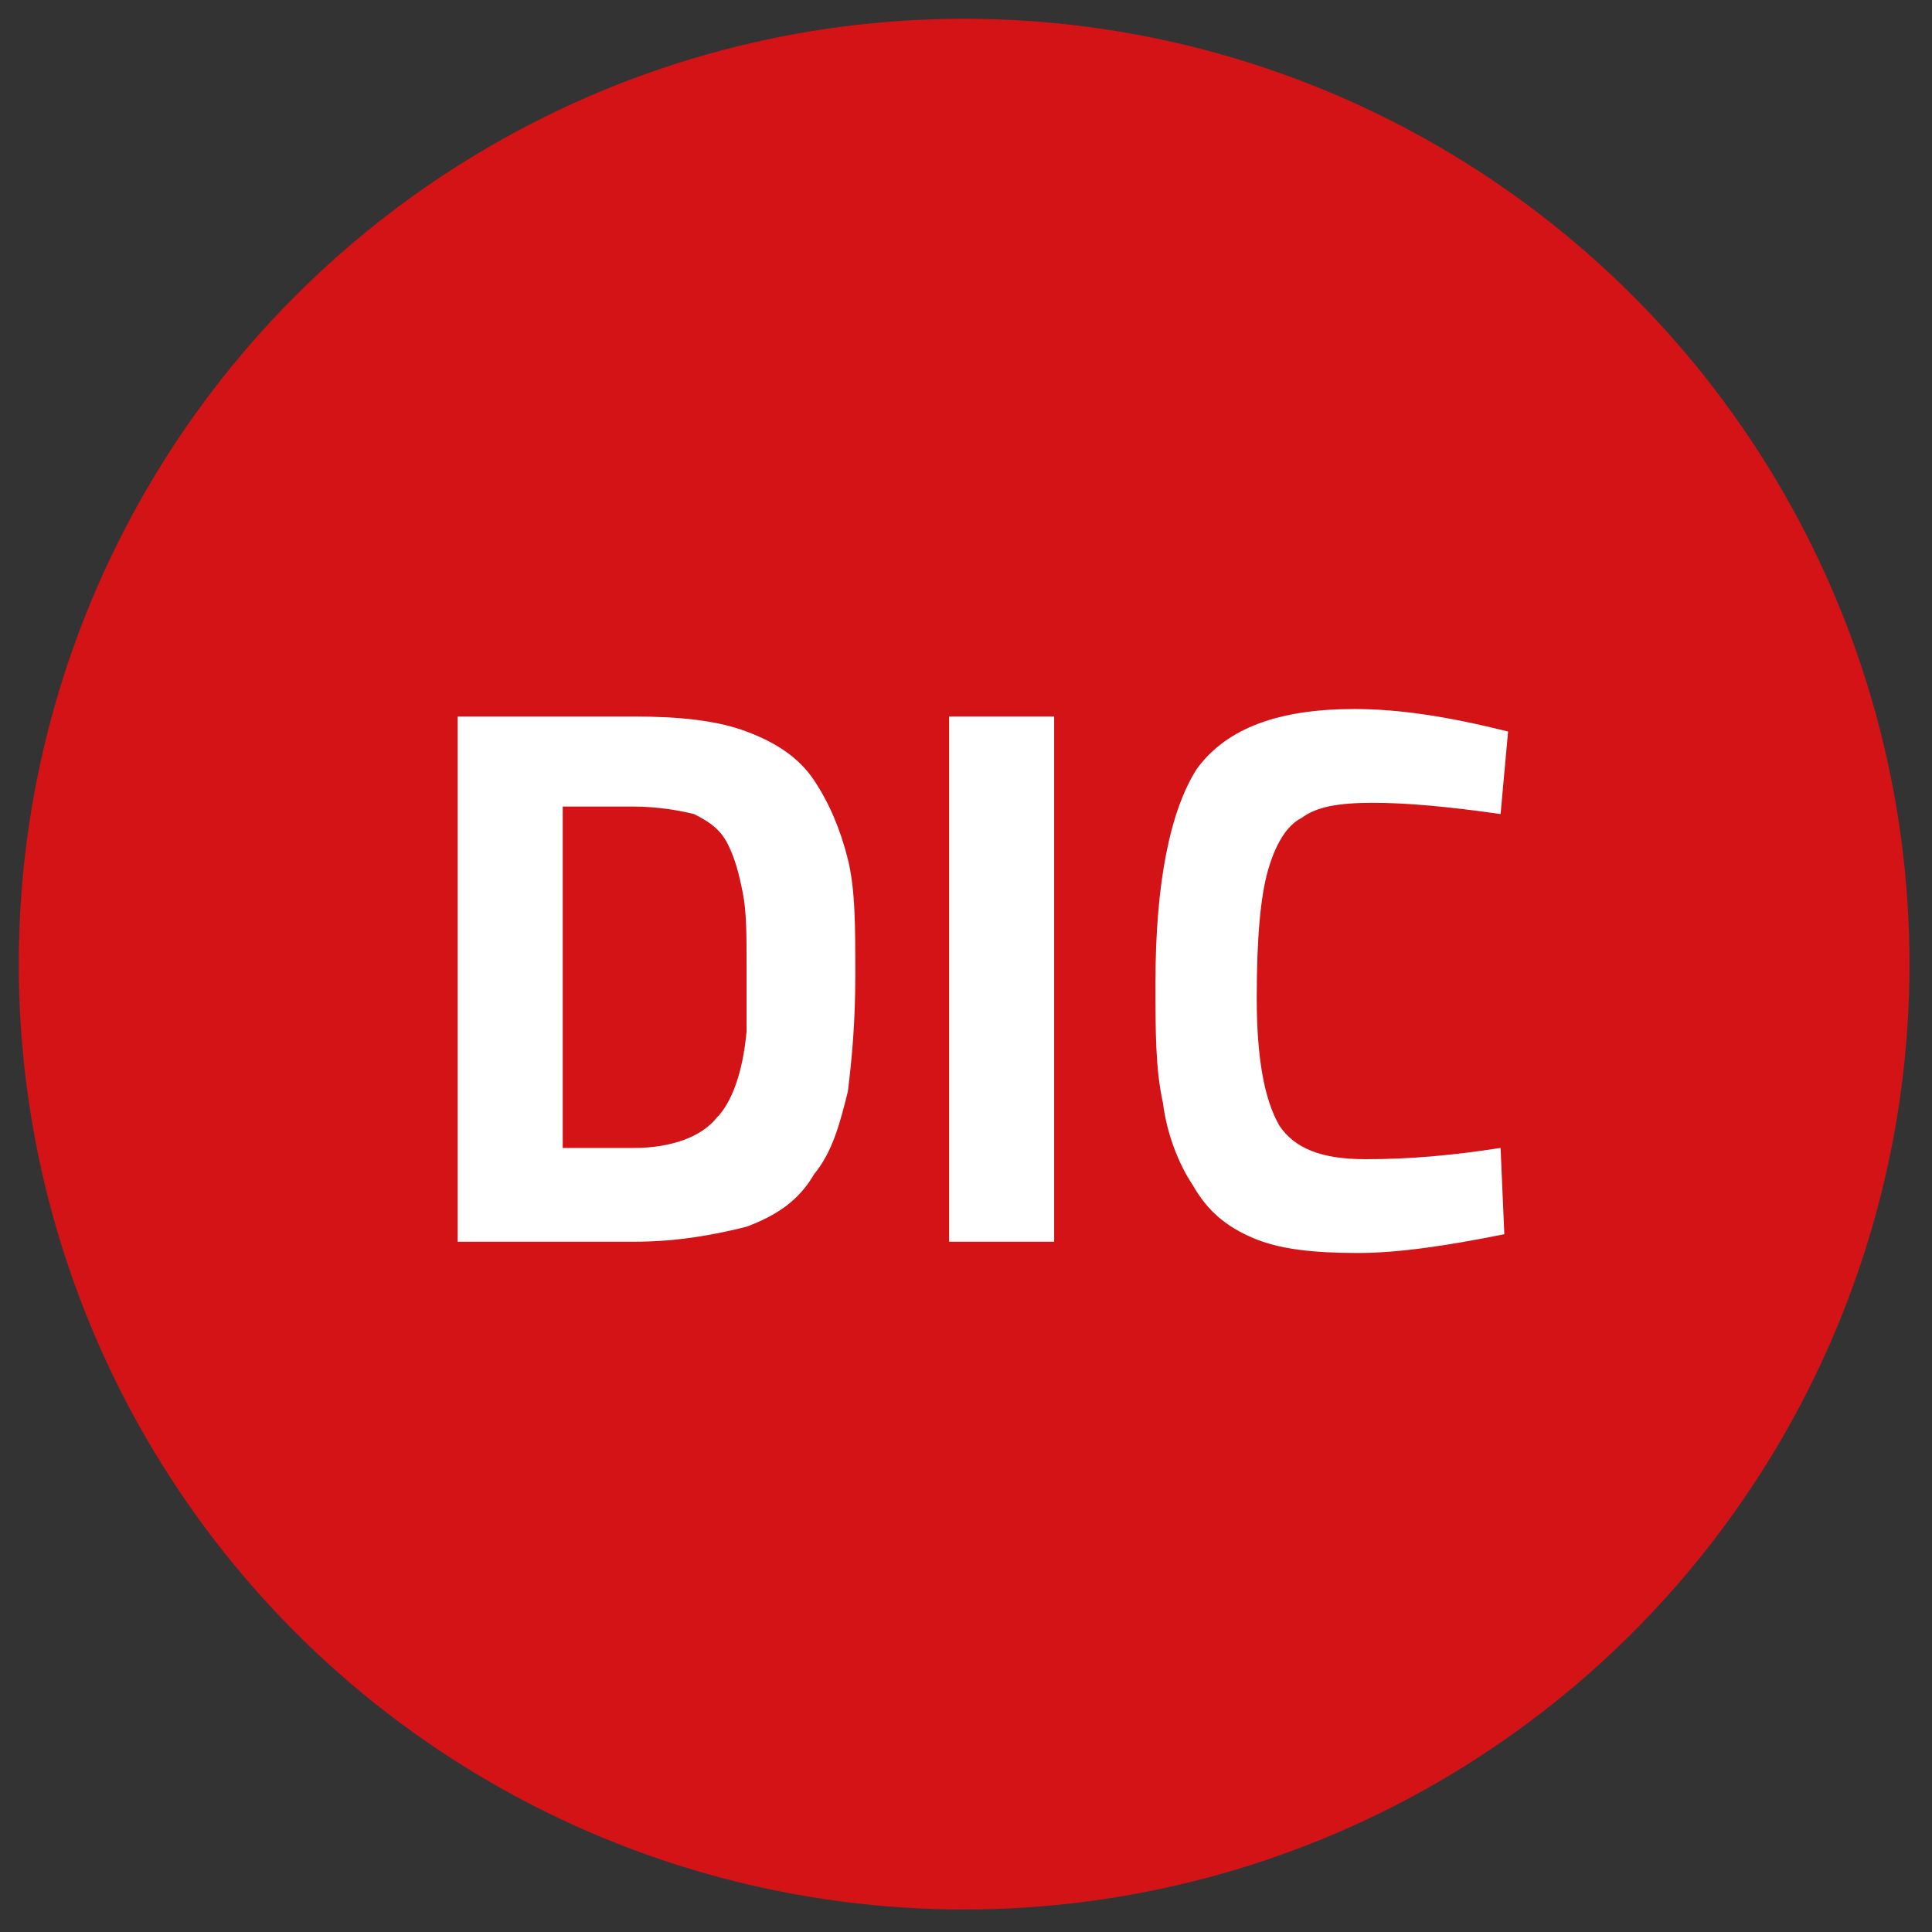
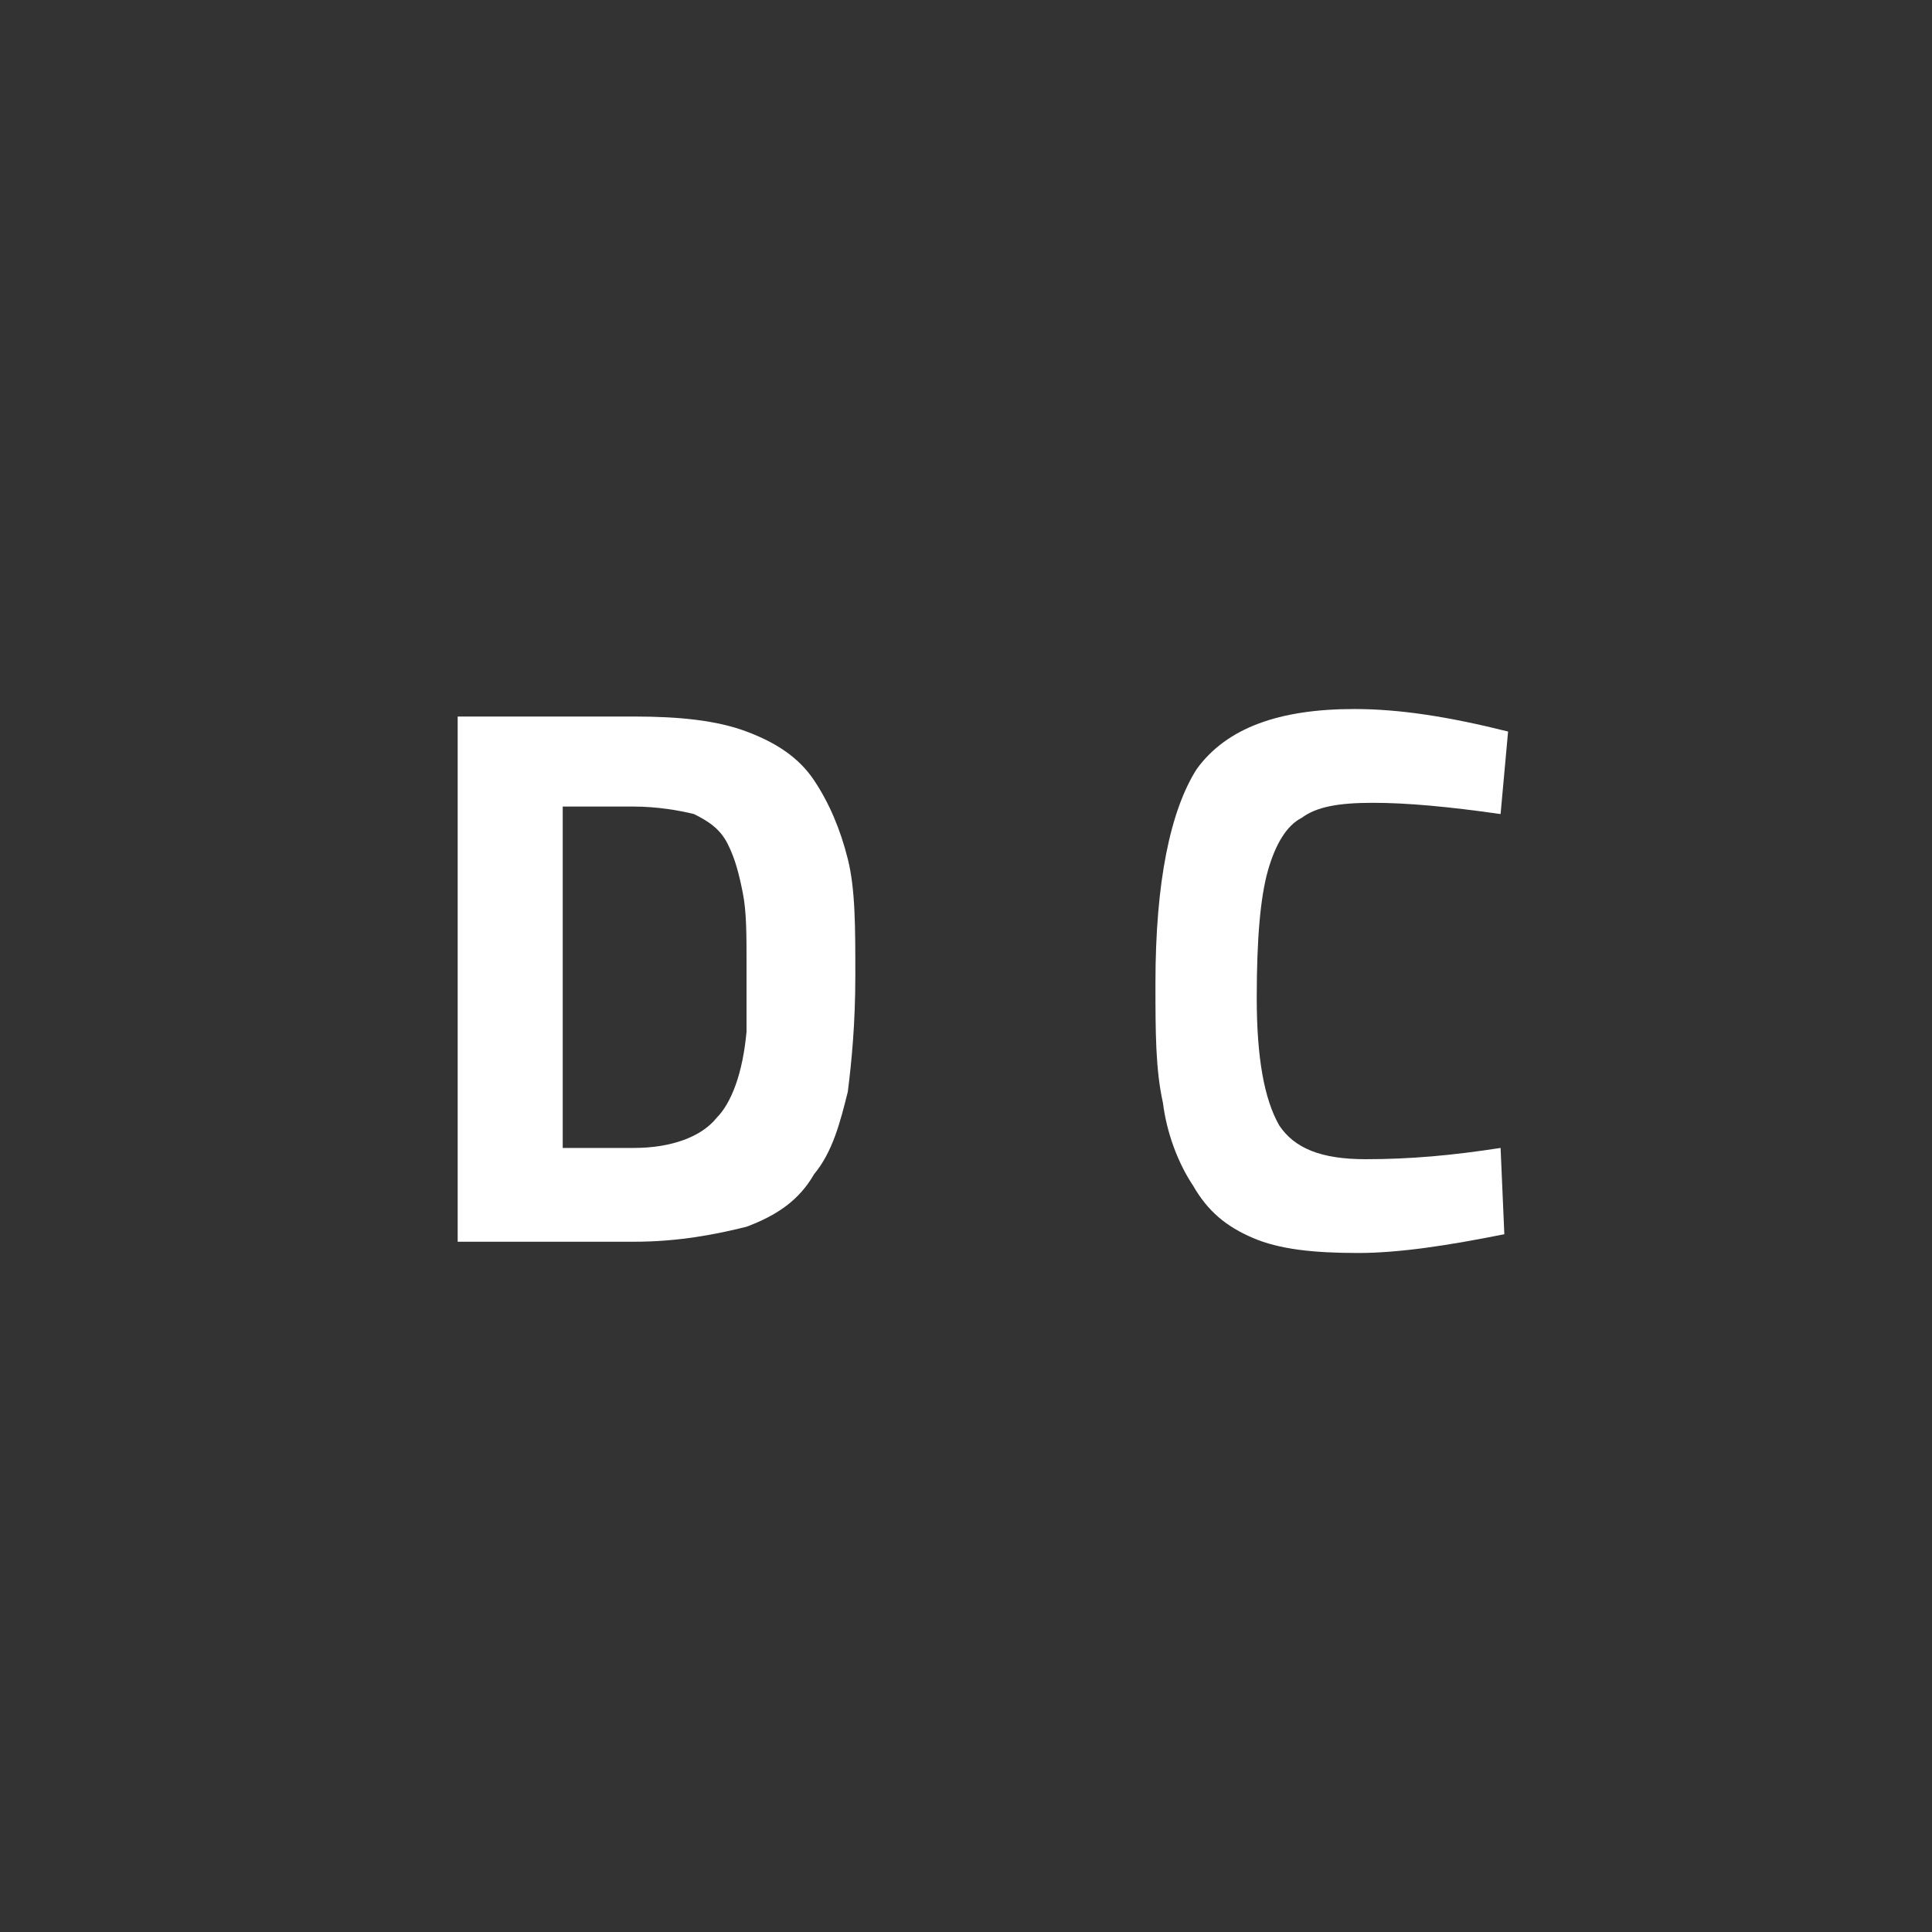
<svg xmlns="http://www.w3.org/2000/svg" version="1.1" id="Capa_1" x="0px" y="0px" width="51.5px" height="51.5px" viewBox="0 0 51.5 51.5" style="enable-background:new 0 0 51.5 51.5;" xml:space="preserve">
  <rect x="0" y="0" width="51.5" height="51.5" fill="#333333" stroke="none" />
  <style type="text/css"> .st0{fill:#D41317;} .st1{fill:#FFFFFF;} </style>
  <g>
-     <circle class="st0" cx="25.7" cy="25.7" r="25.2" />
    <g>
      <g>
        <path class="st1" d="M16.9,33.1h-4.7v-14h4.7c1.2,0,2.2,0.1,3,0.4c0.8,0.3,1.4,0.7,1.8,1.3c0.4,0.6,0.7,1.3,0.9,2.1 s0.2,1.8,0.2,3.1c0,1.3-0.1,2.3-0.2,3.1c-0.2,0.8-0.4,1.6-0.9,2.2c-0.4,0.7-1,1.1-1.8,1.4C19.1,32.9,18.1,33.1,16.9,33.1z M19.9,27.5c0-0.4,0-1,0-1.8c0-0.8,0-1.4-0.1-1.9c-0.1-0.5-0.2-0.9-0.4-1.3c-0.2-0.4-0.5-0.6-0.9-0.8c-0.4-0.1-1-0.2-1.6-0.2H15 v9.1h1.9c1,0,1.8-0.3,2.2-0.8C19.5,29.4,19.8,28.6,19.9,27.5z" />
-         <path class="st1" d="M25.3,33.1v-14h2.8v14H25.3z" />
        <path class="st1" d="M40.1,32.9c-1.5,0.3-2.8,0.5-3.9,0.5c-1.2,0-2.1-0.1-2.8-0.4c-0.7-0.3-1.2-0.7-1.6-1.4 c-0.4-0.6-0.7-1.4-0.8-2.2c-0.2-0.9-0.2-1.9-0.2-3.2c0-2.7,0.4-4.6,1.1-5.7c0.8-1.1,2.2-1.6,4.2-1.6c1.2,0,2.5,0.2,4.1,0.6 L40,21.7c-1.4-0.2-2.5-0.3-3.4-0.3c-0.9,0-1.5,0.1-1.9,0.4c-0.4,0.2-0.7,0.7-0.9,1.4c-0.2,0.7-0.3,1.8-0.3,3.4s0.2,2.7,0.6,3.4 c0.4,0.6,1.1,0.9,2.3,0.9s2.3-0.1,3.6-0.3L40.1,32.9z" />
      </g>
    </g>
  </g>
</svg>